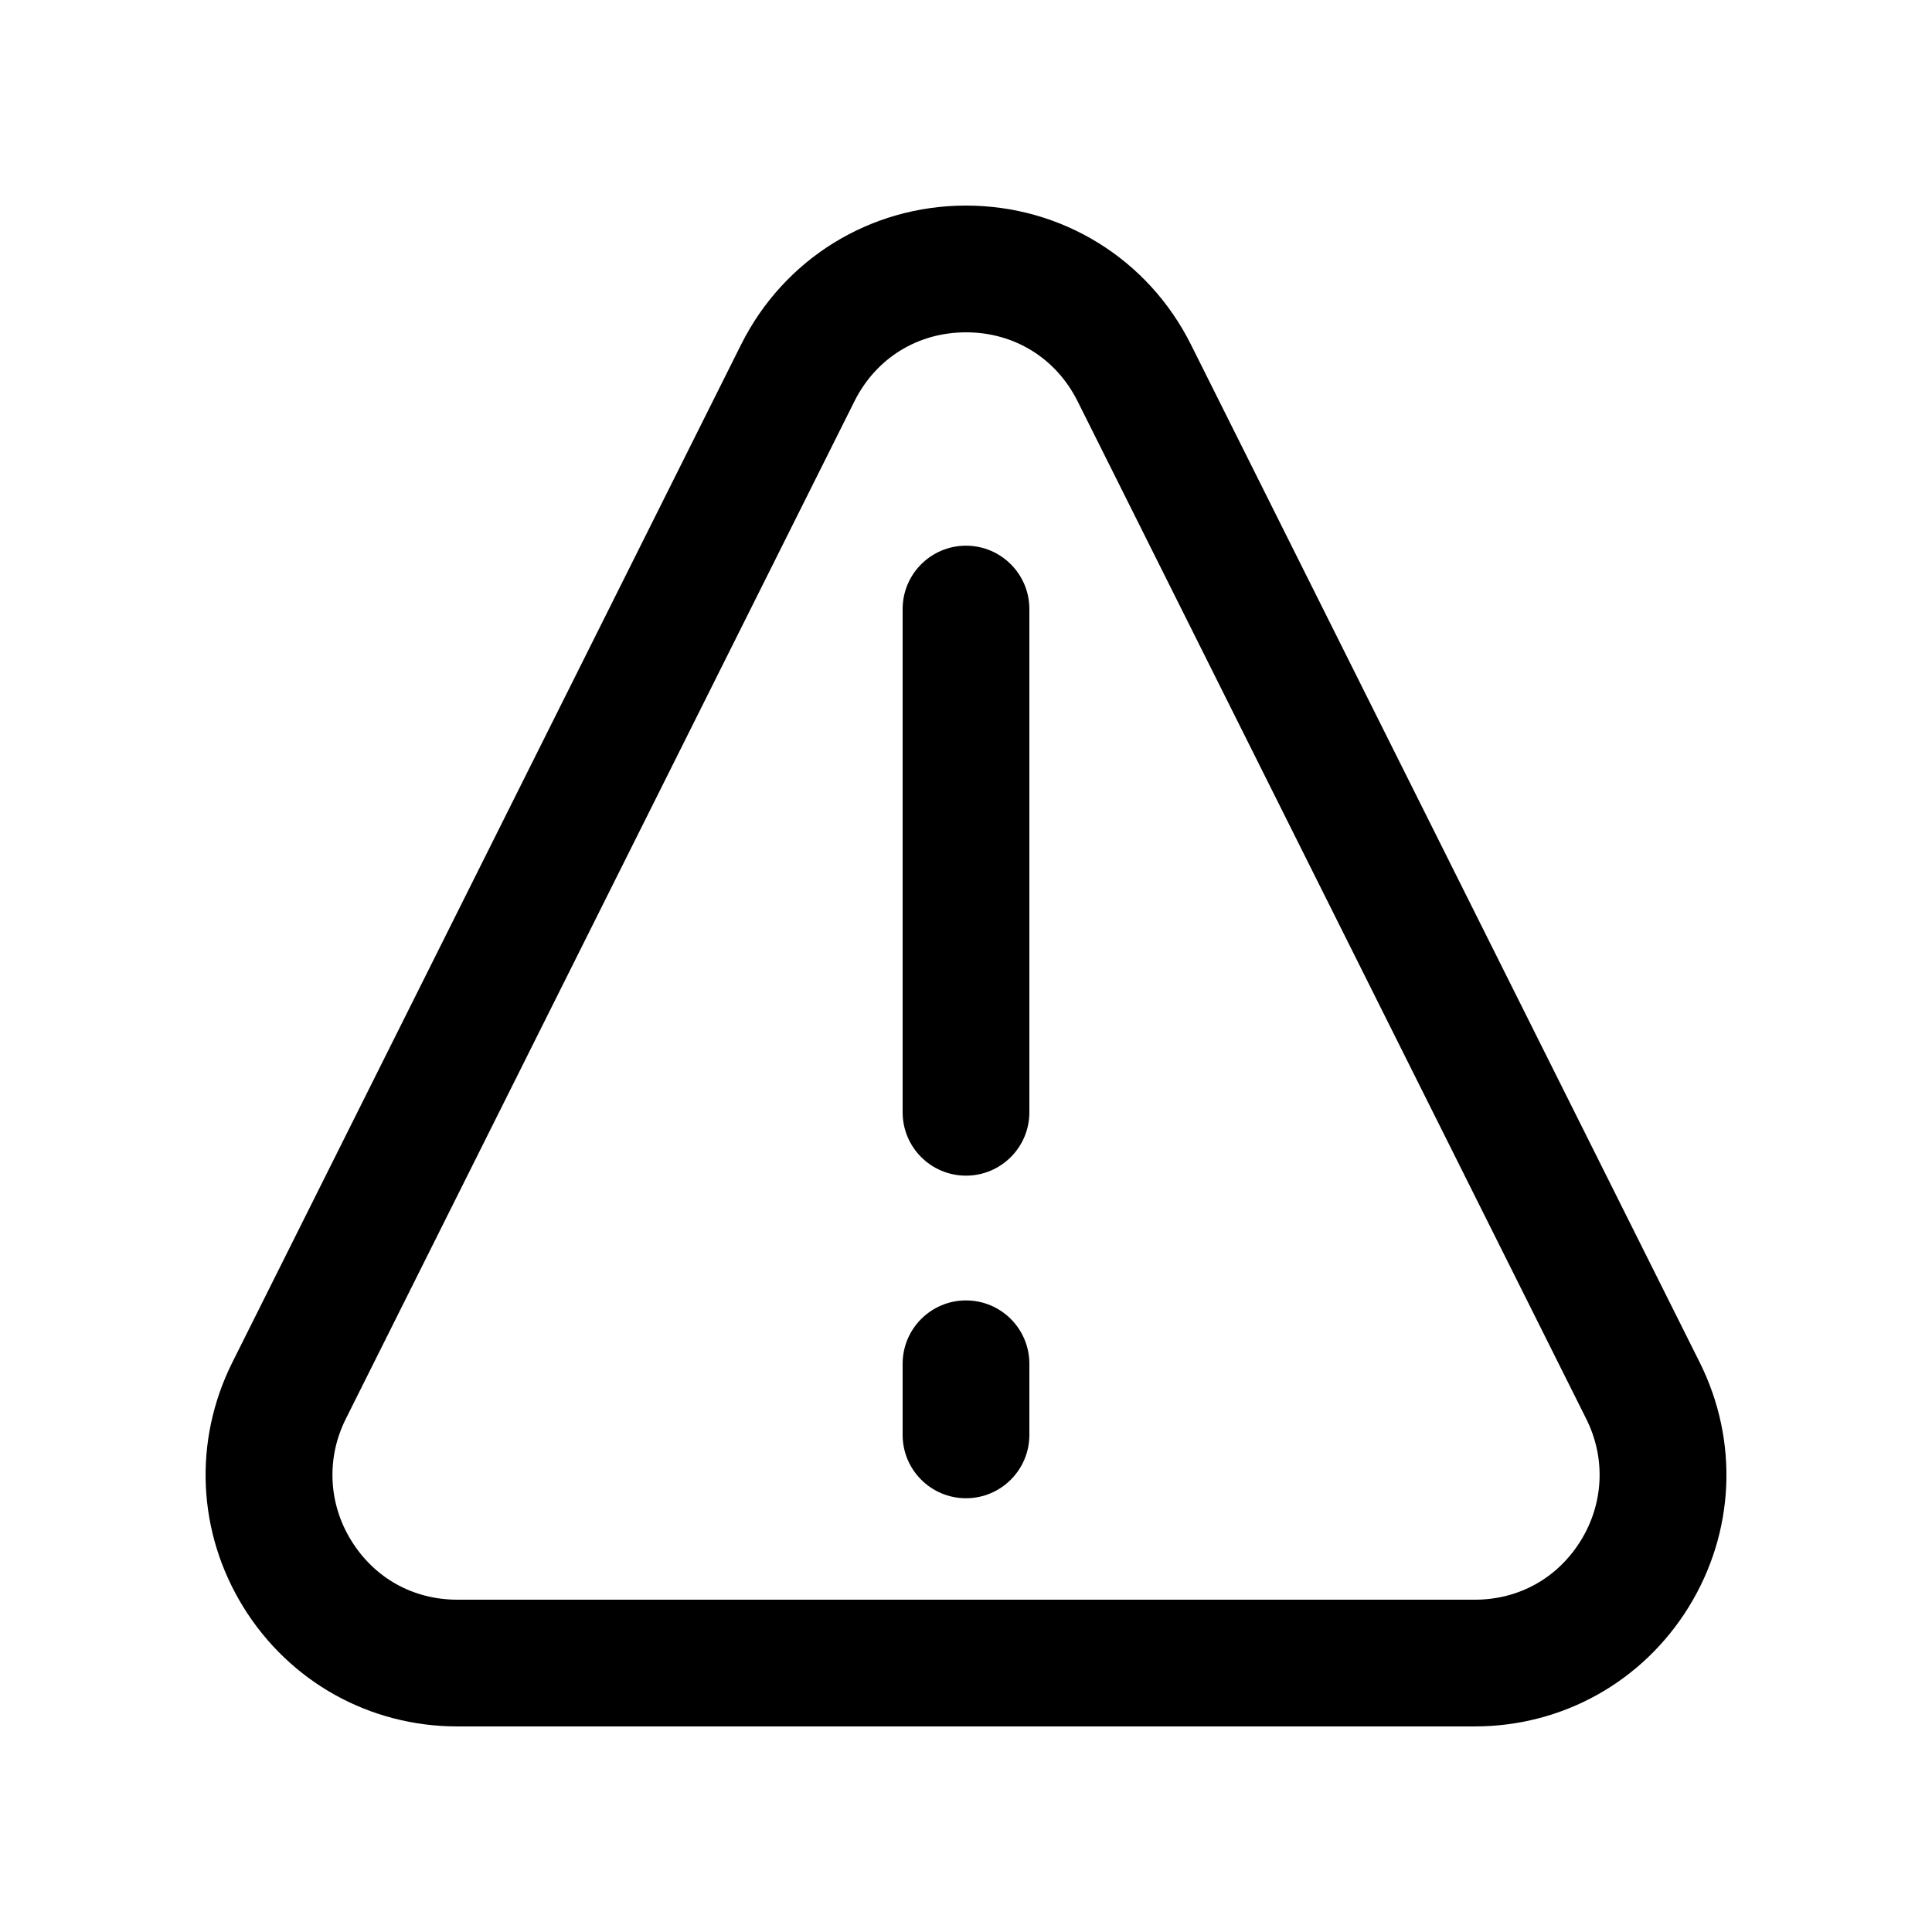
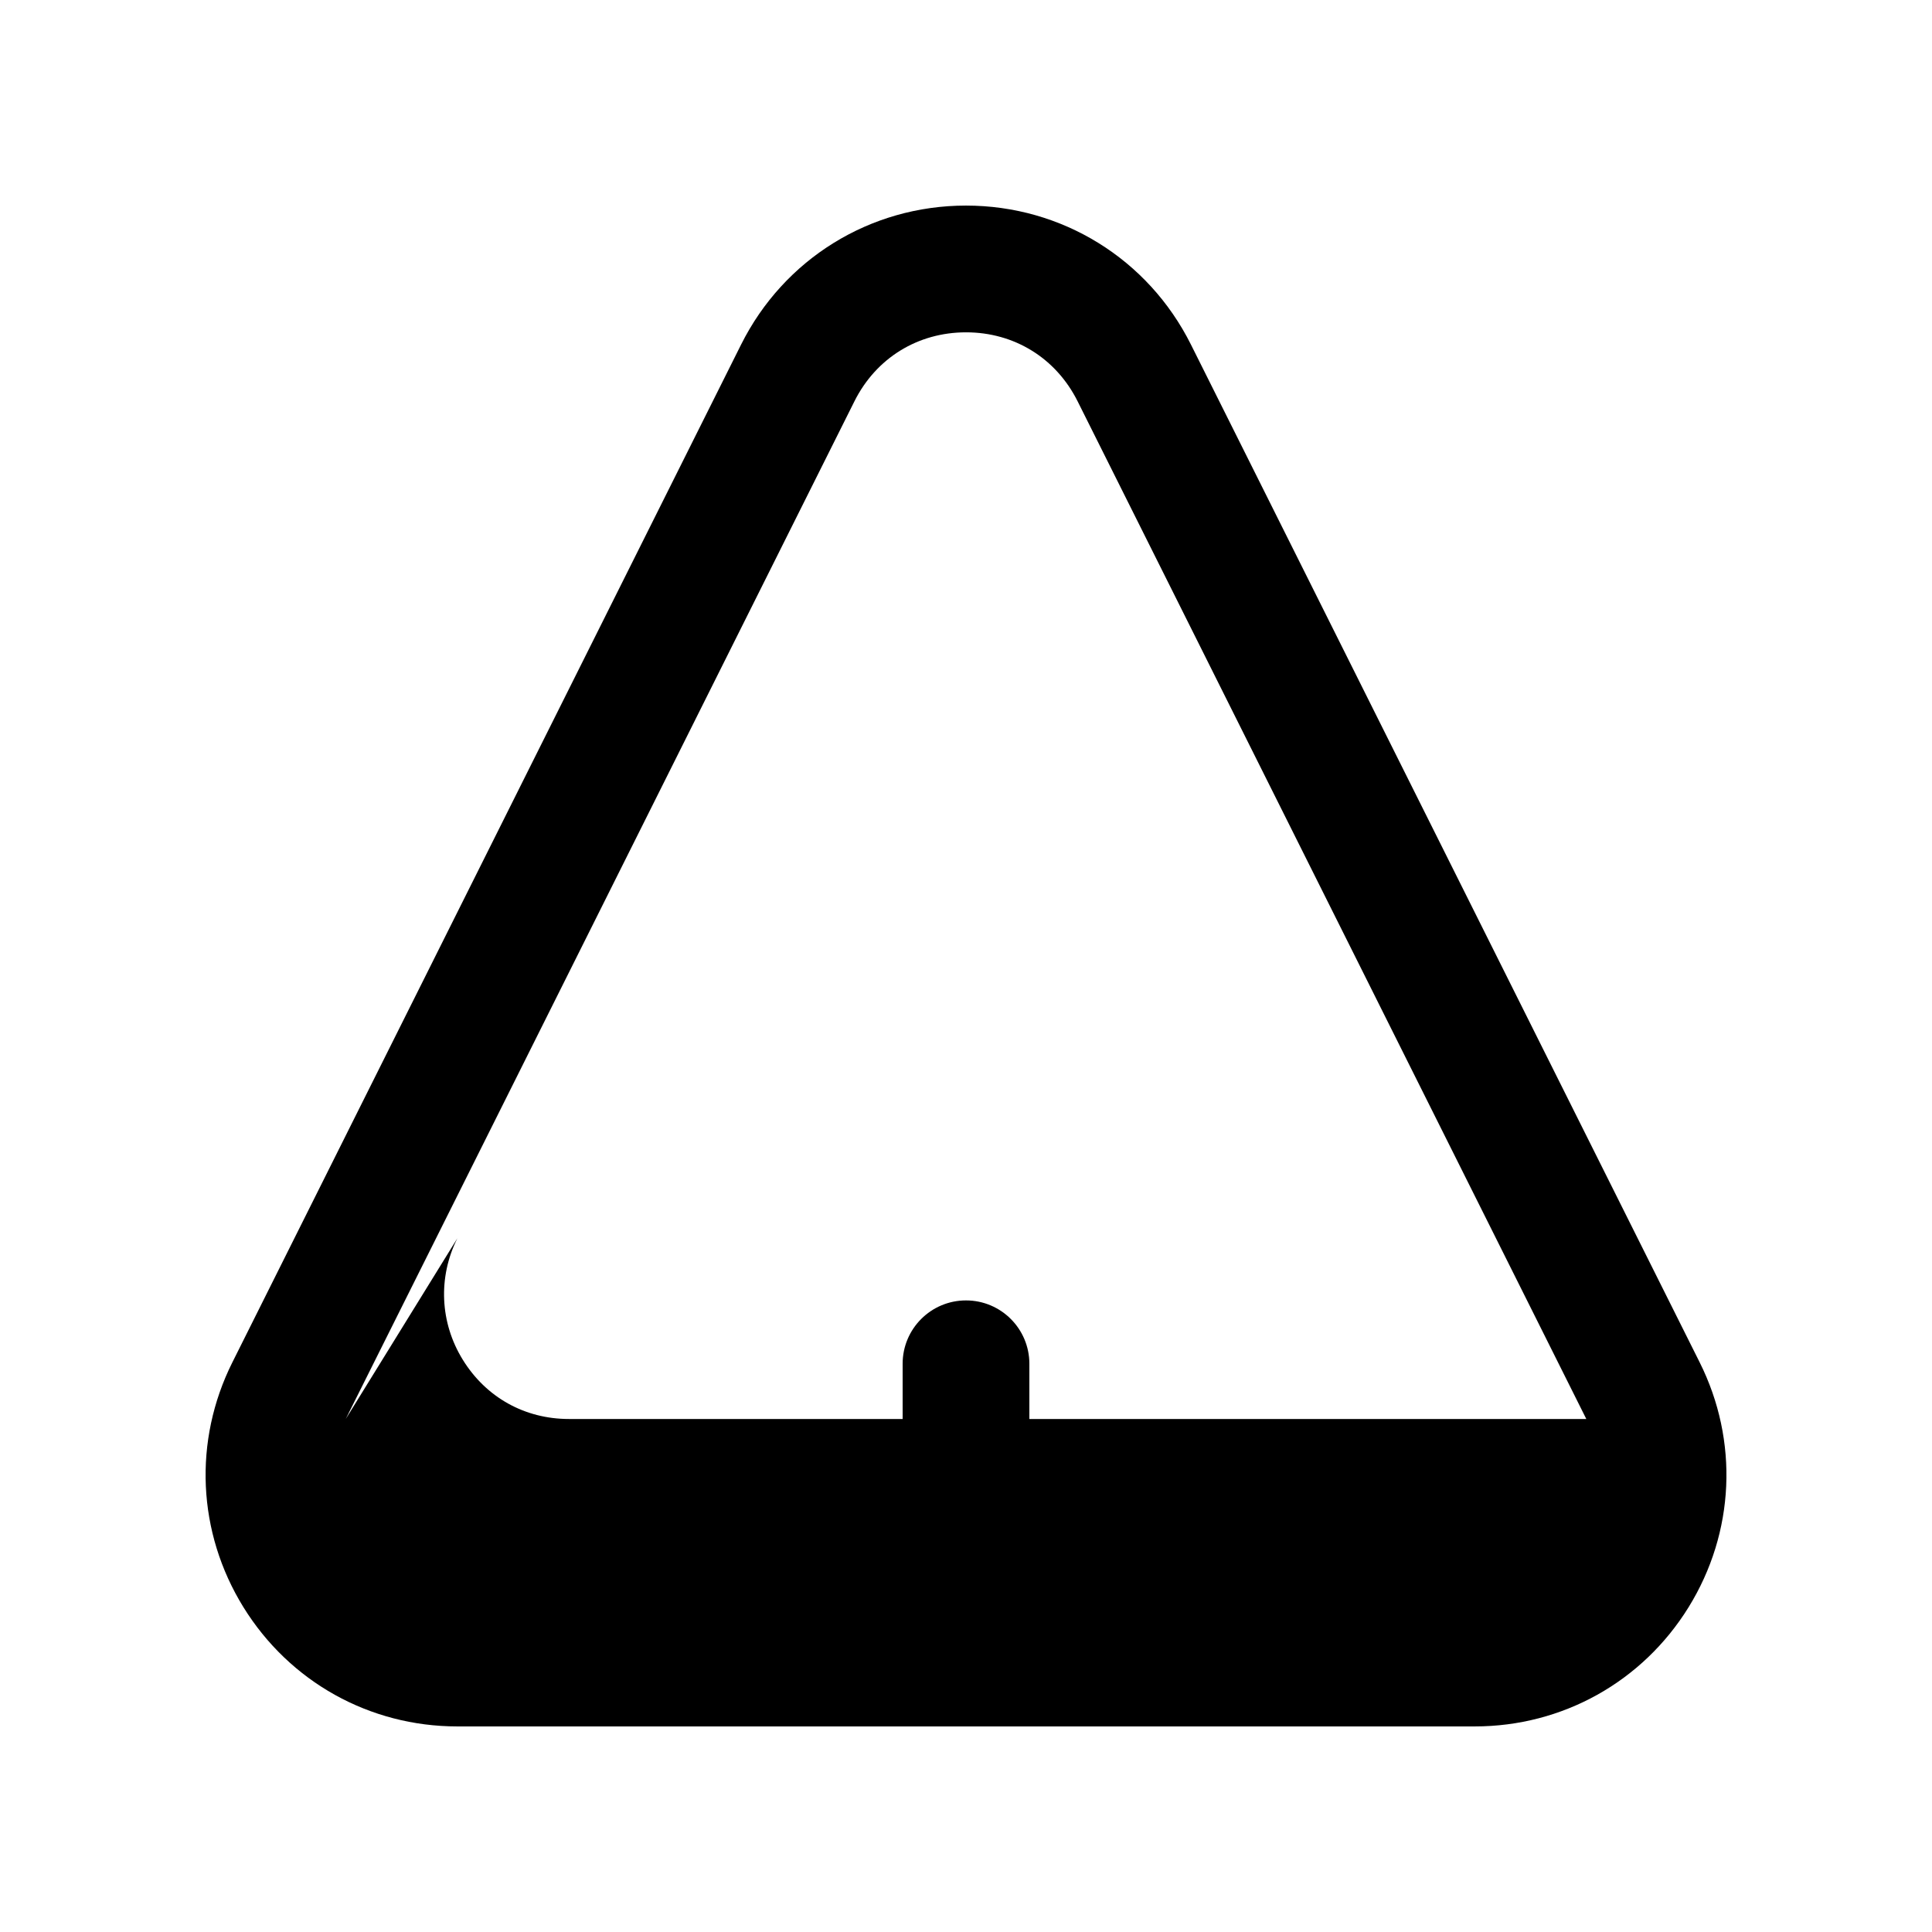
<svg xmlns="http://www.w3.org/2000/svg" fill="#000000" width="800px" height="800px" version="1.1" viewBox="144 144 512 512">
  <g>
-     <path d="m265.2 601.52h269.61c23.262 0 44.453-11.816 56.695-31.609 12.234-19.801 13.332-44.055 2.926-64.875l-134.81-269.7c-11.363-22.738-34.211-36.859-59.629-36.855-25.402 0-48.25 14.125-59.605 36.855l-134.81 269.7c-10.406 20.82-9.309 45.074 2.926 64.875 12.246 19.793 33.434 31.609 56.699 31.609zm-29.578-81.469 134.81-269.7c5.723-11.445 16.77-18.281 29.57-18.281 12.793-0.004 23.855 6.832 29.578 18.281l134.81 269.7c5.168 10.336 4.625 22.375-1.453 32.203-6.168 9.969-16.418 15.684-28.125 15.684l-269.61-0.004c-11.711 0-21.961-5.715-28.125-15.684-6.078-9.828-6.621-21.863-1.453-32.199z" />
-     <path d="m400 455.56c9.273 0 16.793-7.519 16.793-16.793v-133.36c0-9.273-7.519-16.793-16.793-16.793-9.273 0-16.793 7.519-16.793 16.793v133.36c-0.004 9.273 7.516 16.793 16.793 16.793z" />
+     <path d="m265.2 601.52h269.61c23.262 0 44.453-11.816 56.695-31.609 12.234-19.801 13.332-44.055 2.926-64.875l-134.81-269.7c-11.363-22.738-34.211-36.859-59.629-36.855-25.402 0-48.25 14.125-59.605 36.855l-134.81 269.7c-10.406 20.82-9.309 45.074 2.926 64.875 12.246 19.793 33.434 31.609 56.699 31.609zm-29.578-81.469 134.81-269.7c5.723-11.445 16.77-18.281 29.57-18.281 12.793-0.004 23.855 6.832 29.578 18.281l134.81 269.7l-269.61-0.004c-11.711 0-21.961-5.715-28.125-15.684-6.078-9.828-6.621-21.863-1.453-32.199z" />
    <path d="m400 541.05c9.273 0 16.793-7.519 16.793-16.793v-18.84c0-9.273-7.519-16.793-16.793-16.793-9.273 0-16.793 7.519-16.793 16.793v18.84c-0.004 9.273 7.516 16.793 16.793 16.793z" />
  </g>
</svg>